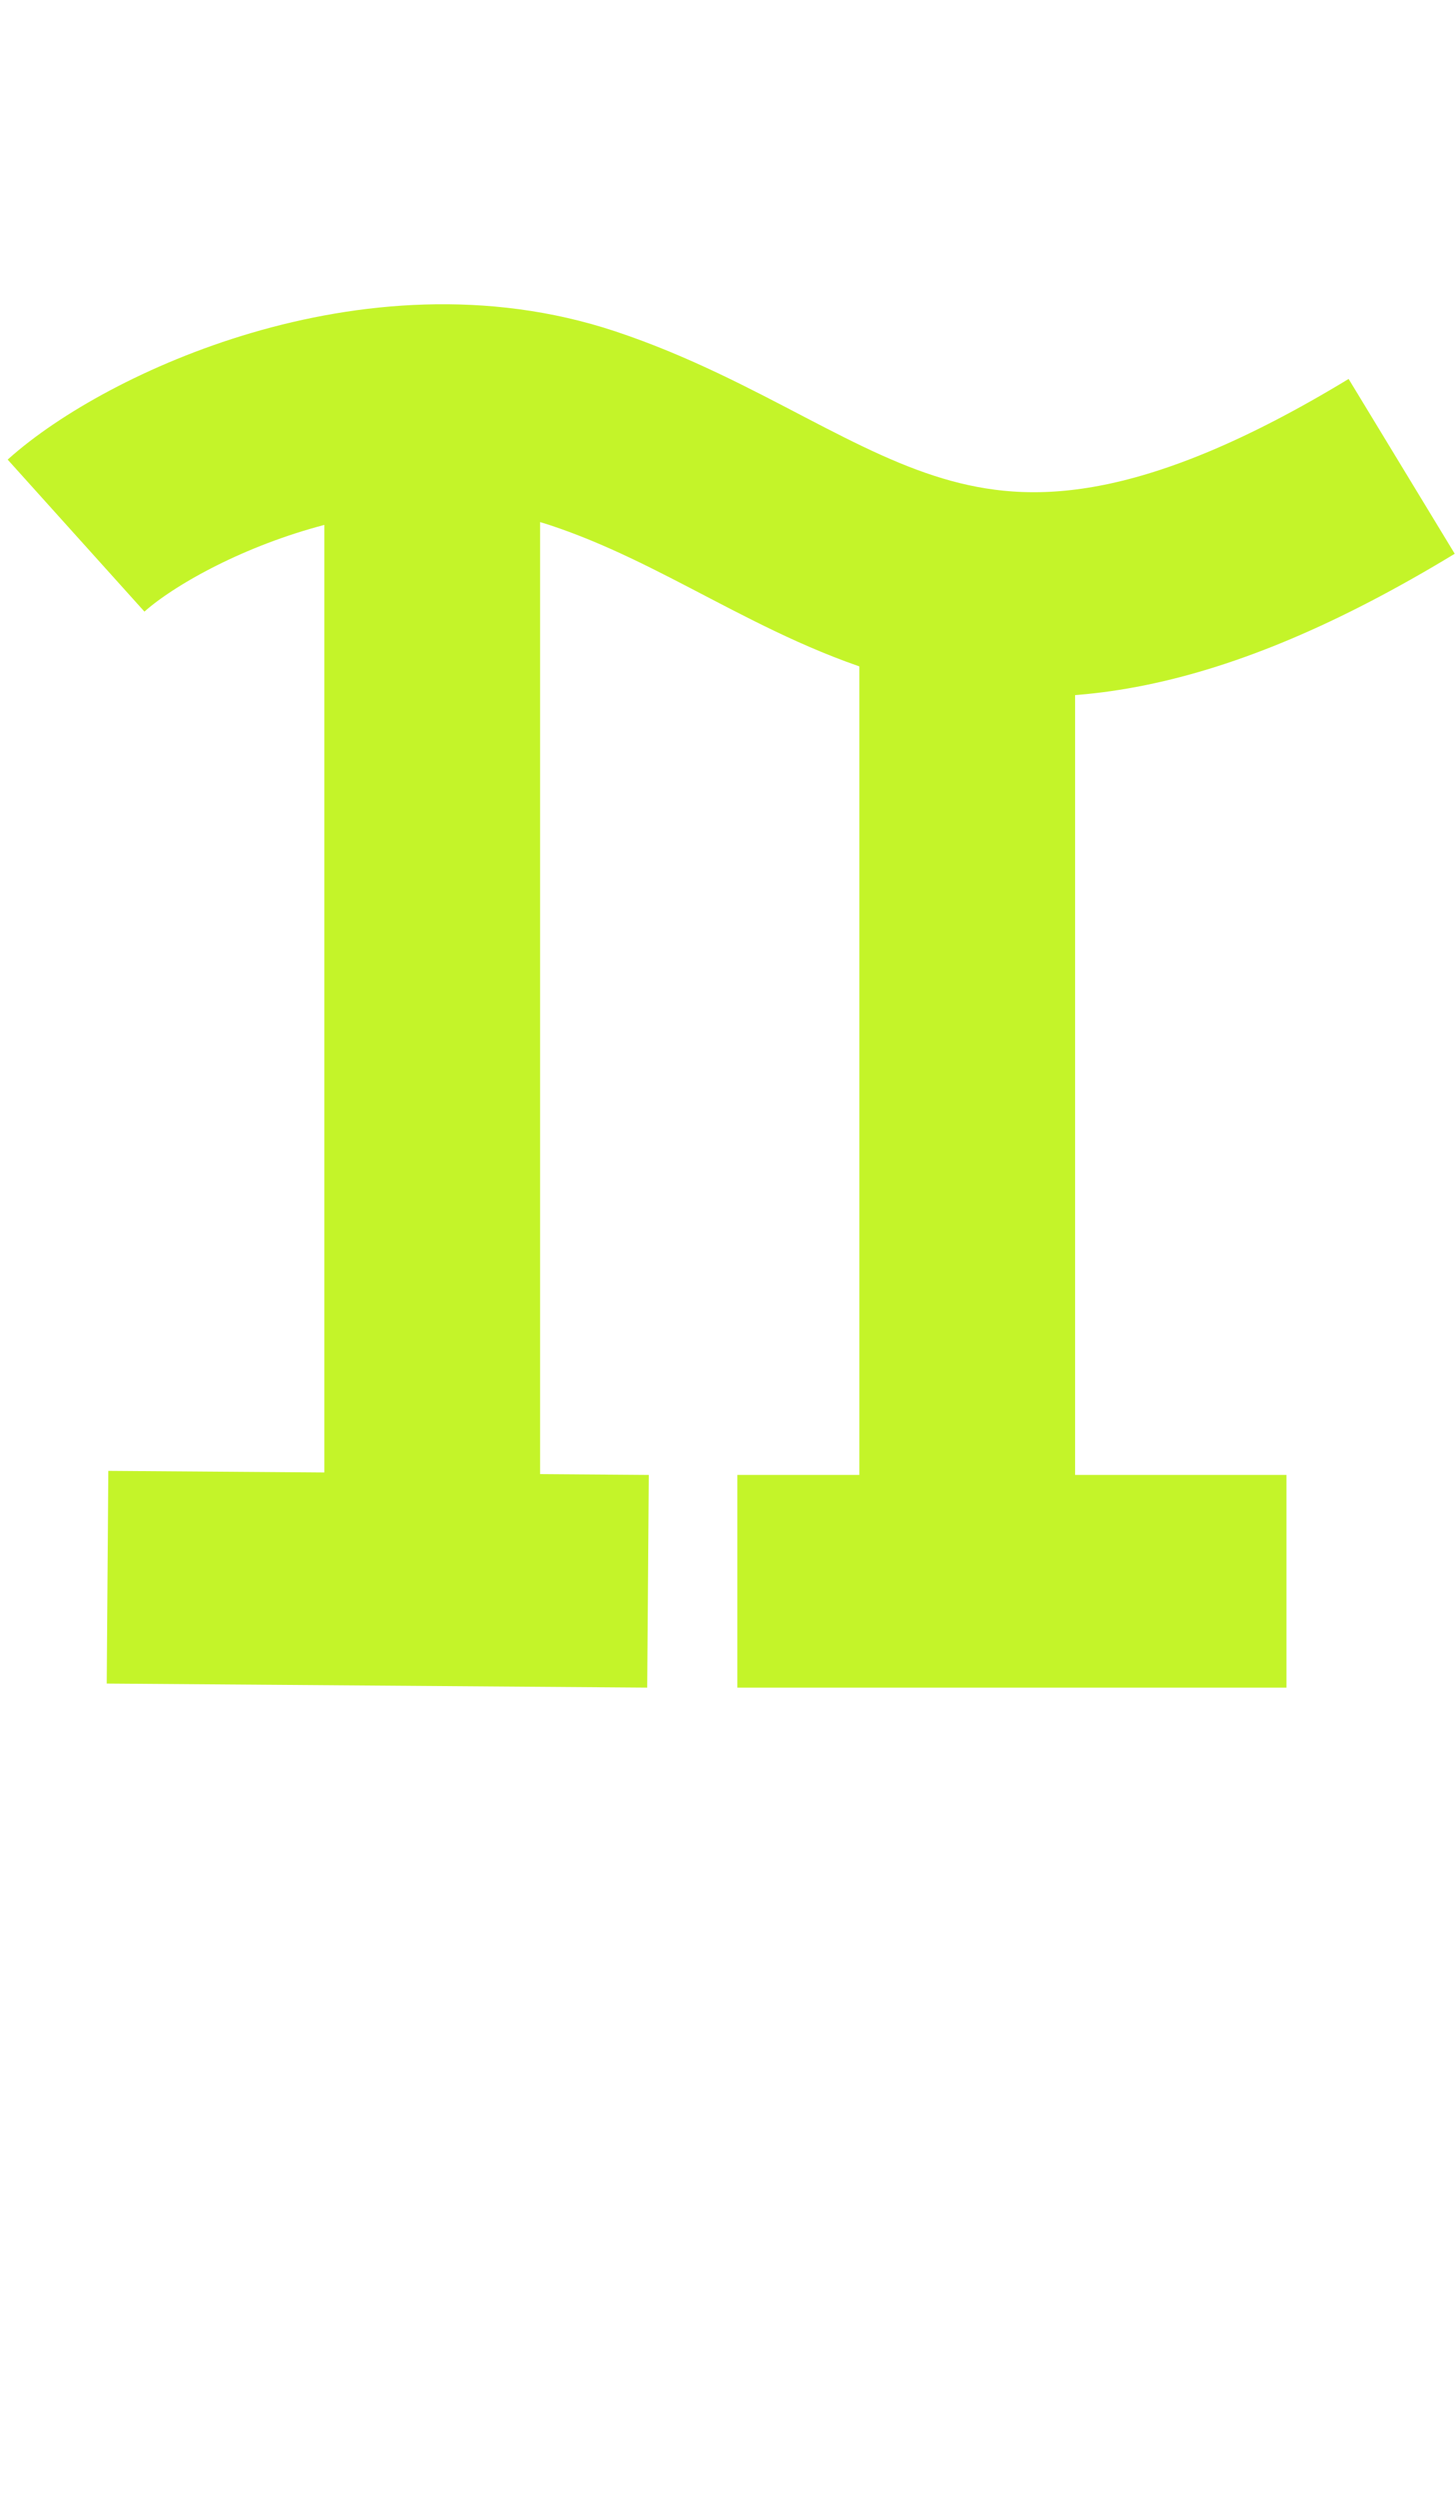
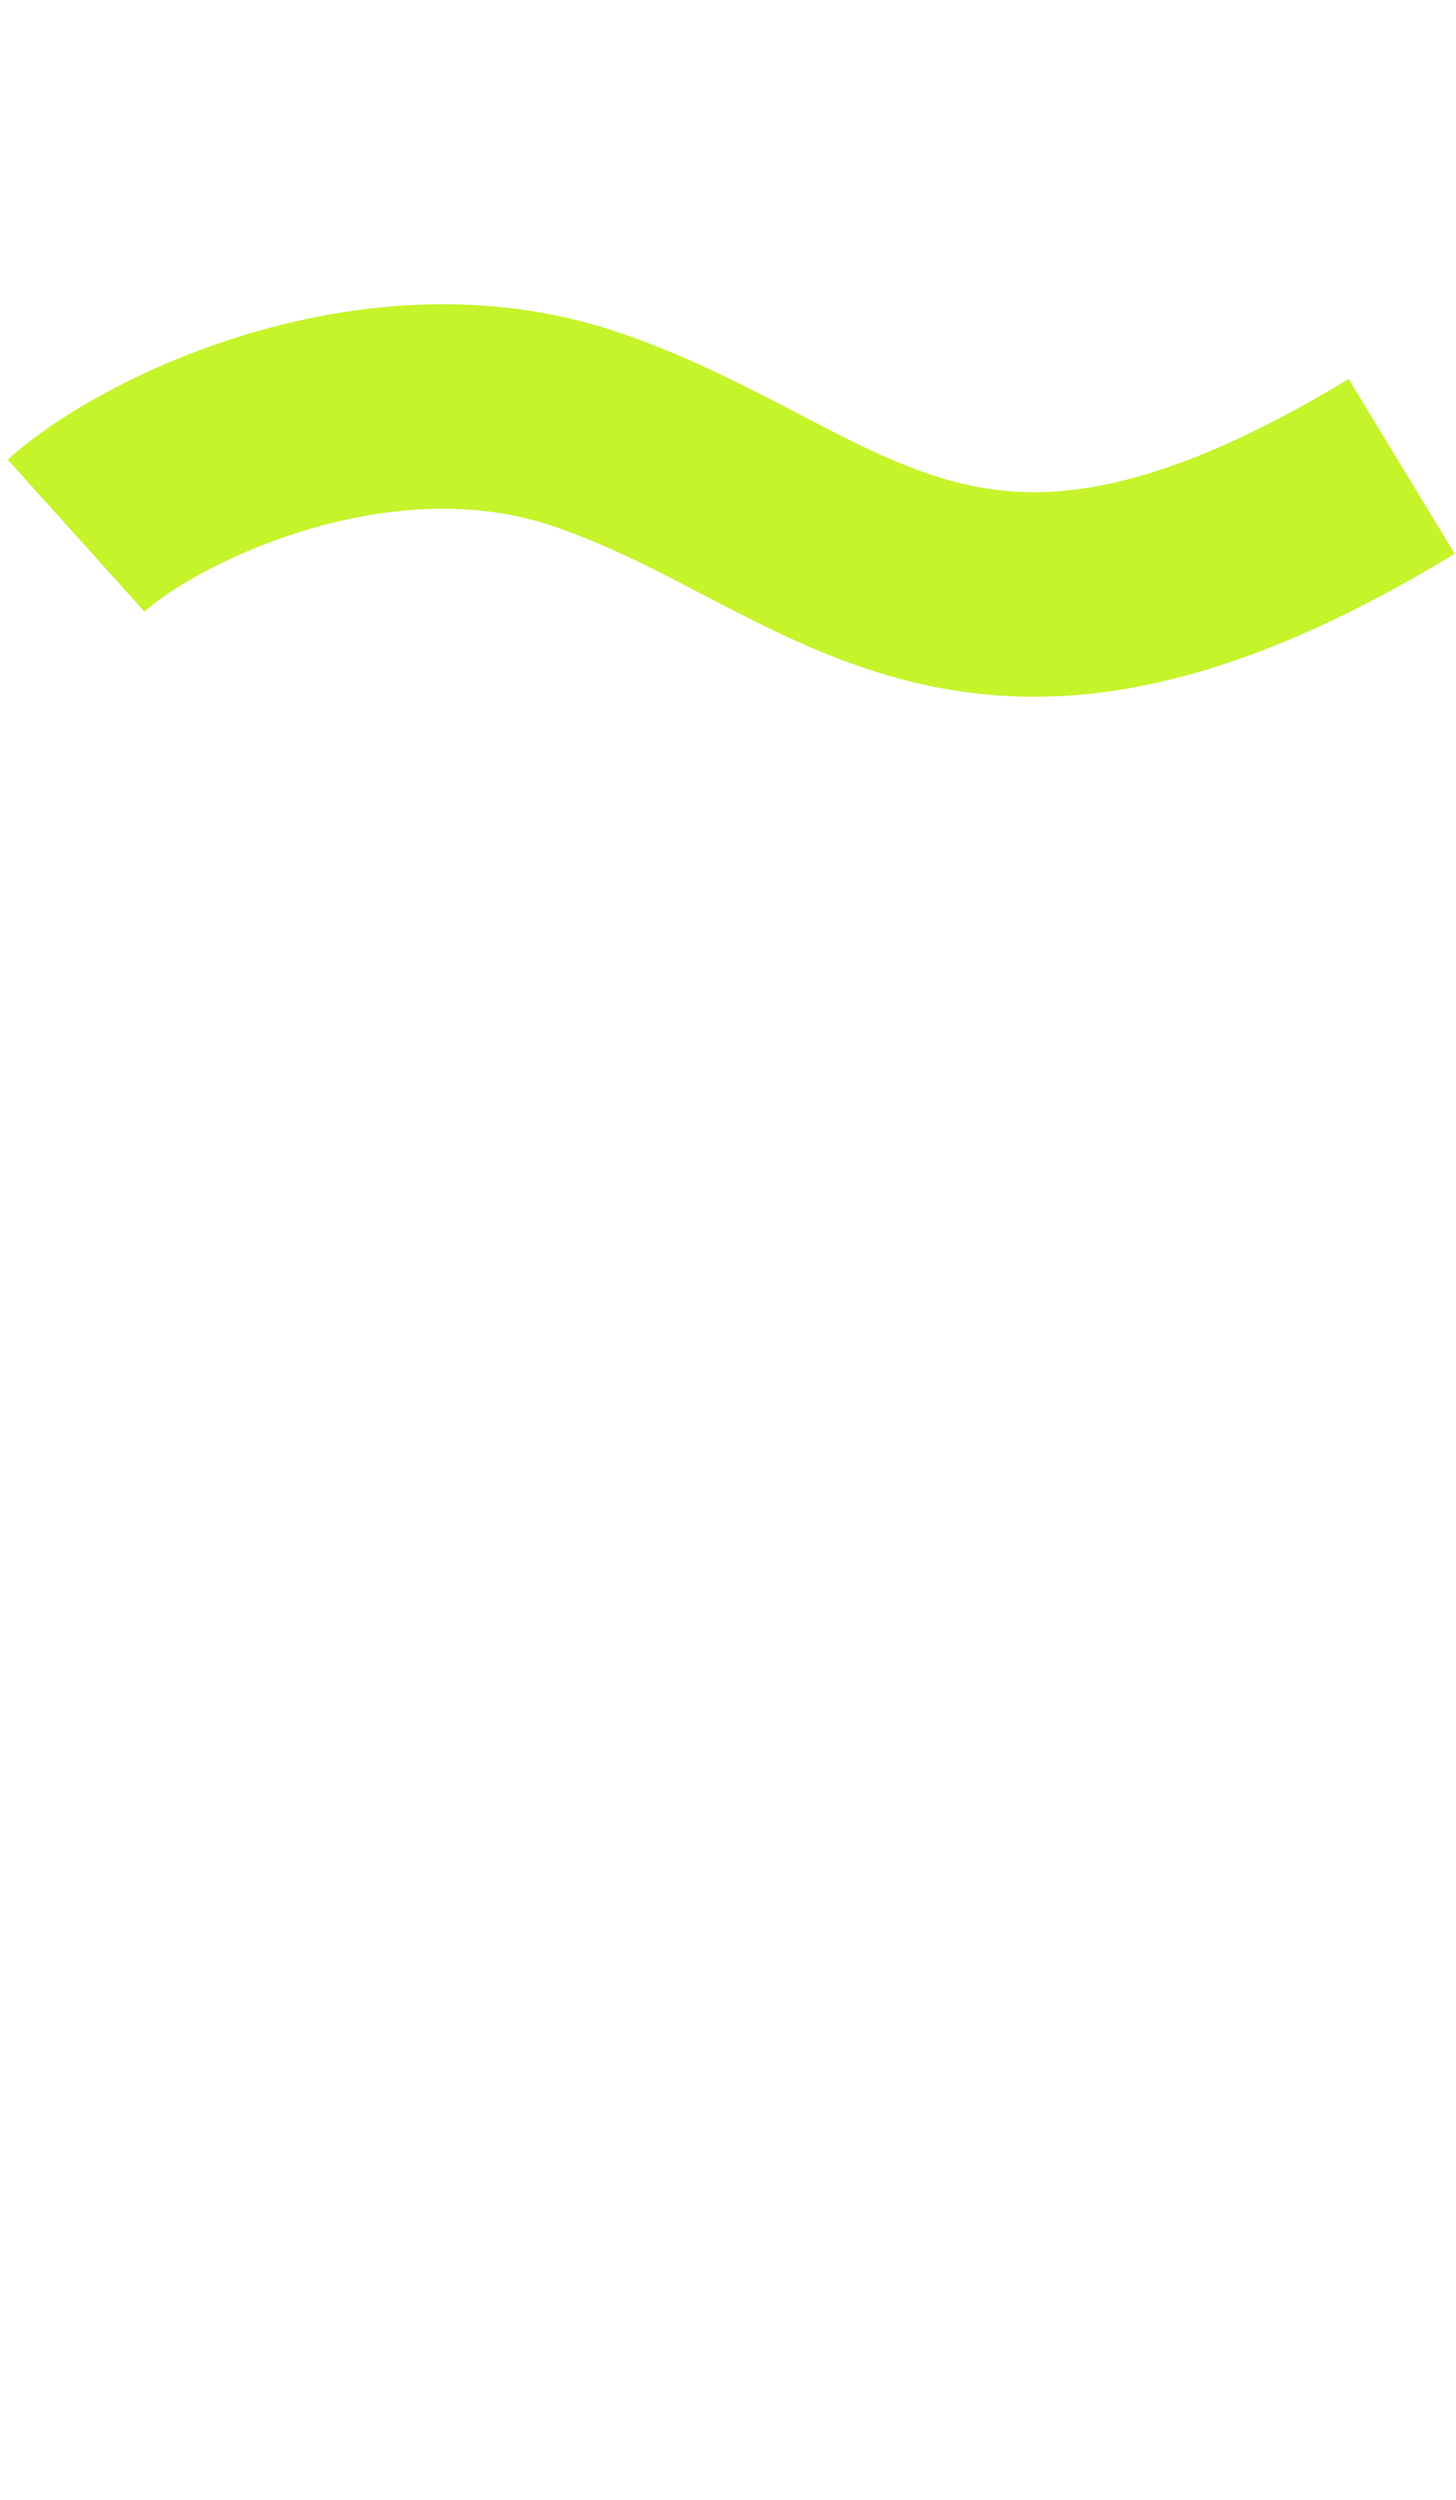
<svg xmlns="http://www.w3.org/2000/svg" width="134" height="230" viewBox="0 0 134 230" fill="none">
-   <path d="M29.851 46.223H49.708V154.816H29.851V46.223ZM79.087 46.223H98.944V154.816H79.087V46.223Z" fill="#C4F429" />
-   <path d="M59.637 145.476L9.896 145.102M67.862 145.476H118.396" stroke="#C4F429" stroke-width="19.569" />
  <path d="M7 49.276C13.916 43.051 34.734 33.103 53.685 39.42C77.373 47.316 88.612 67.431 129 42.904" stroke="#C4F429" stroke-width="18.816" />
</svg>